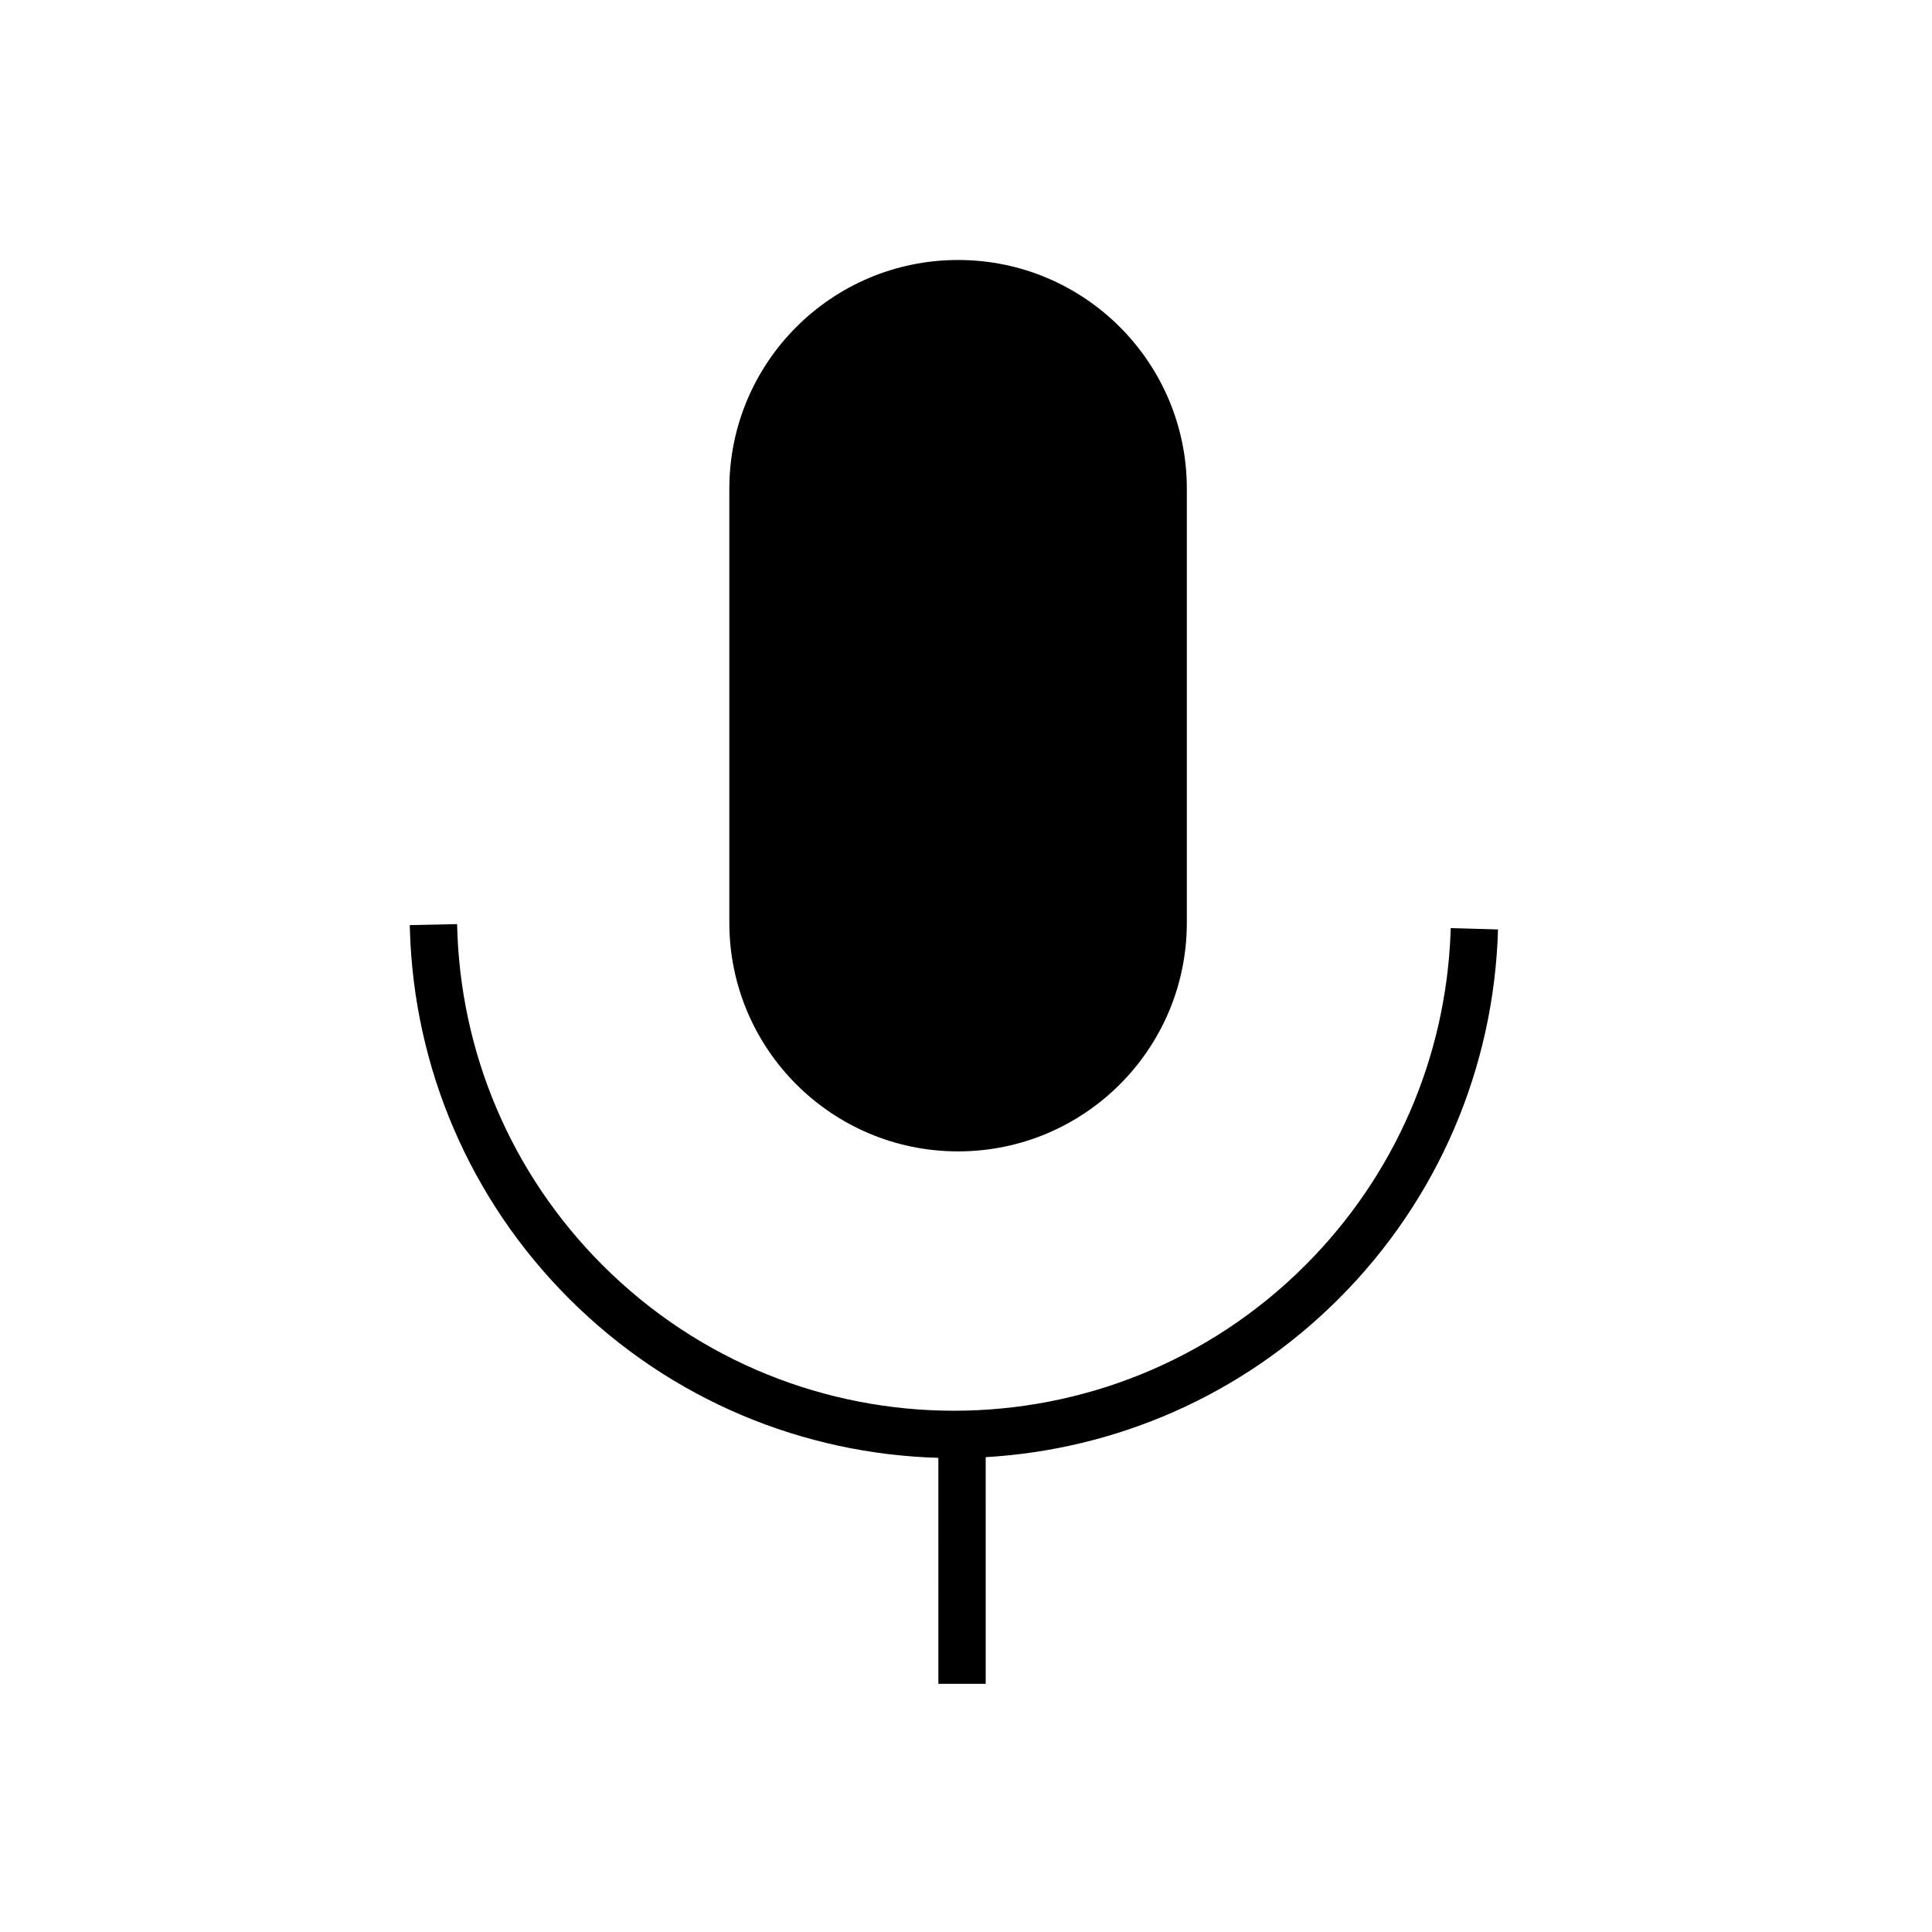
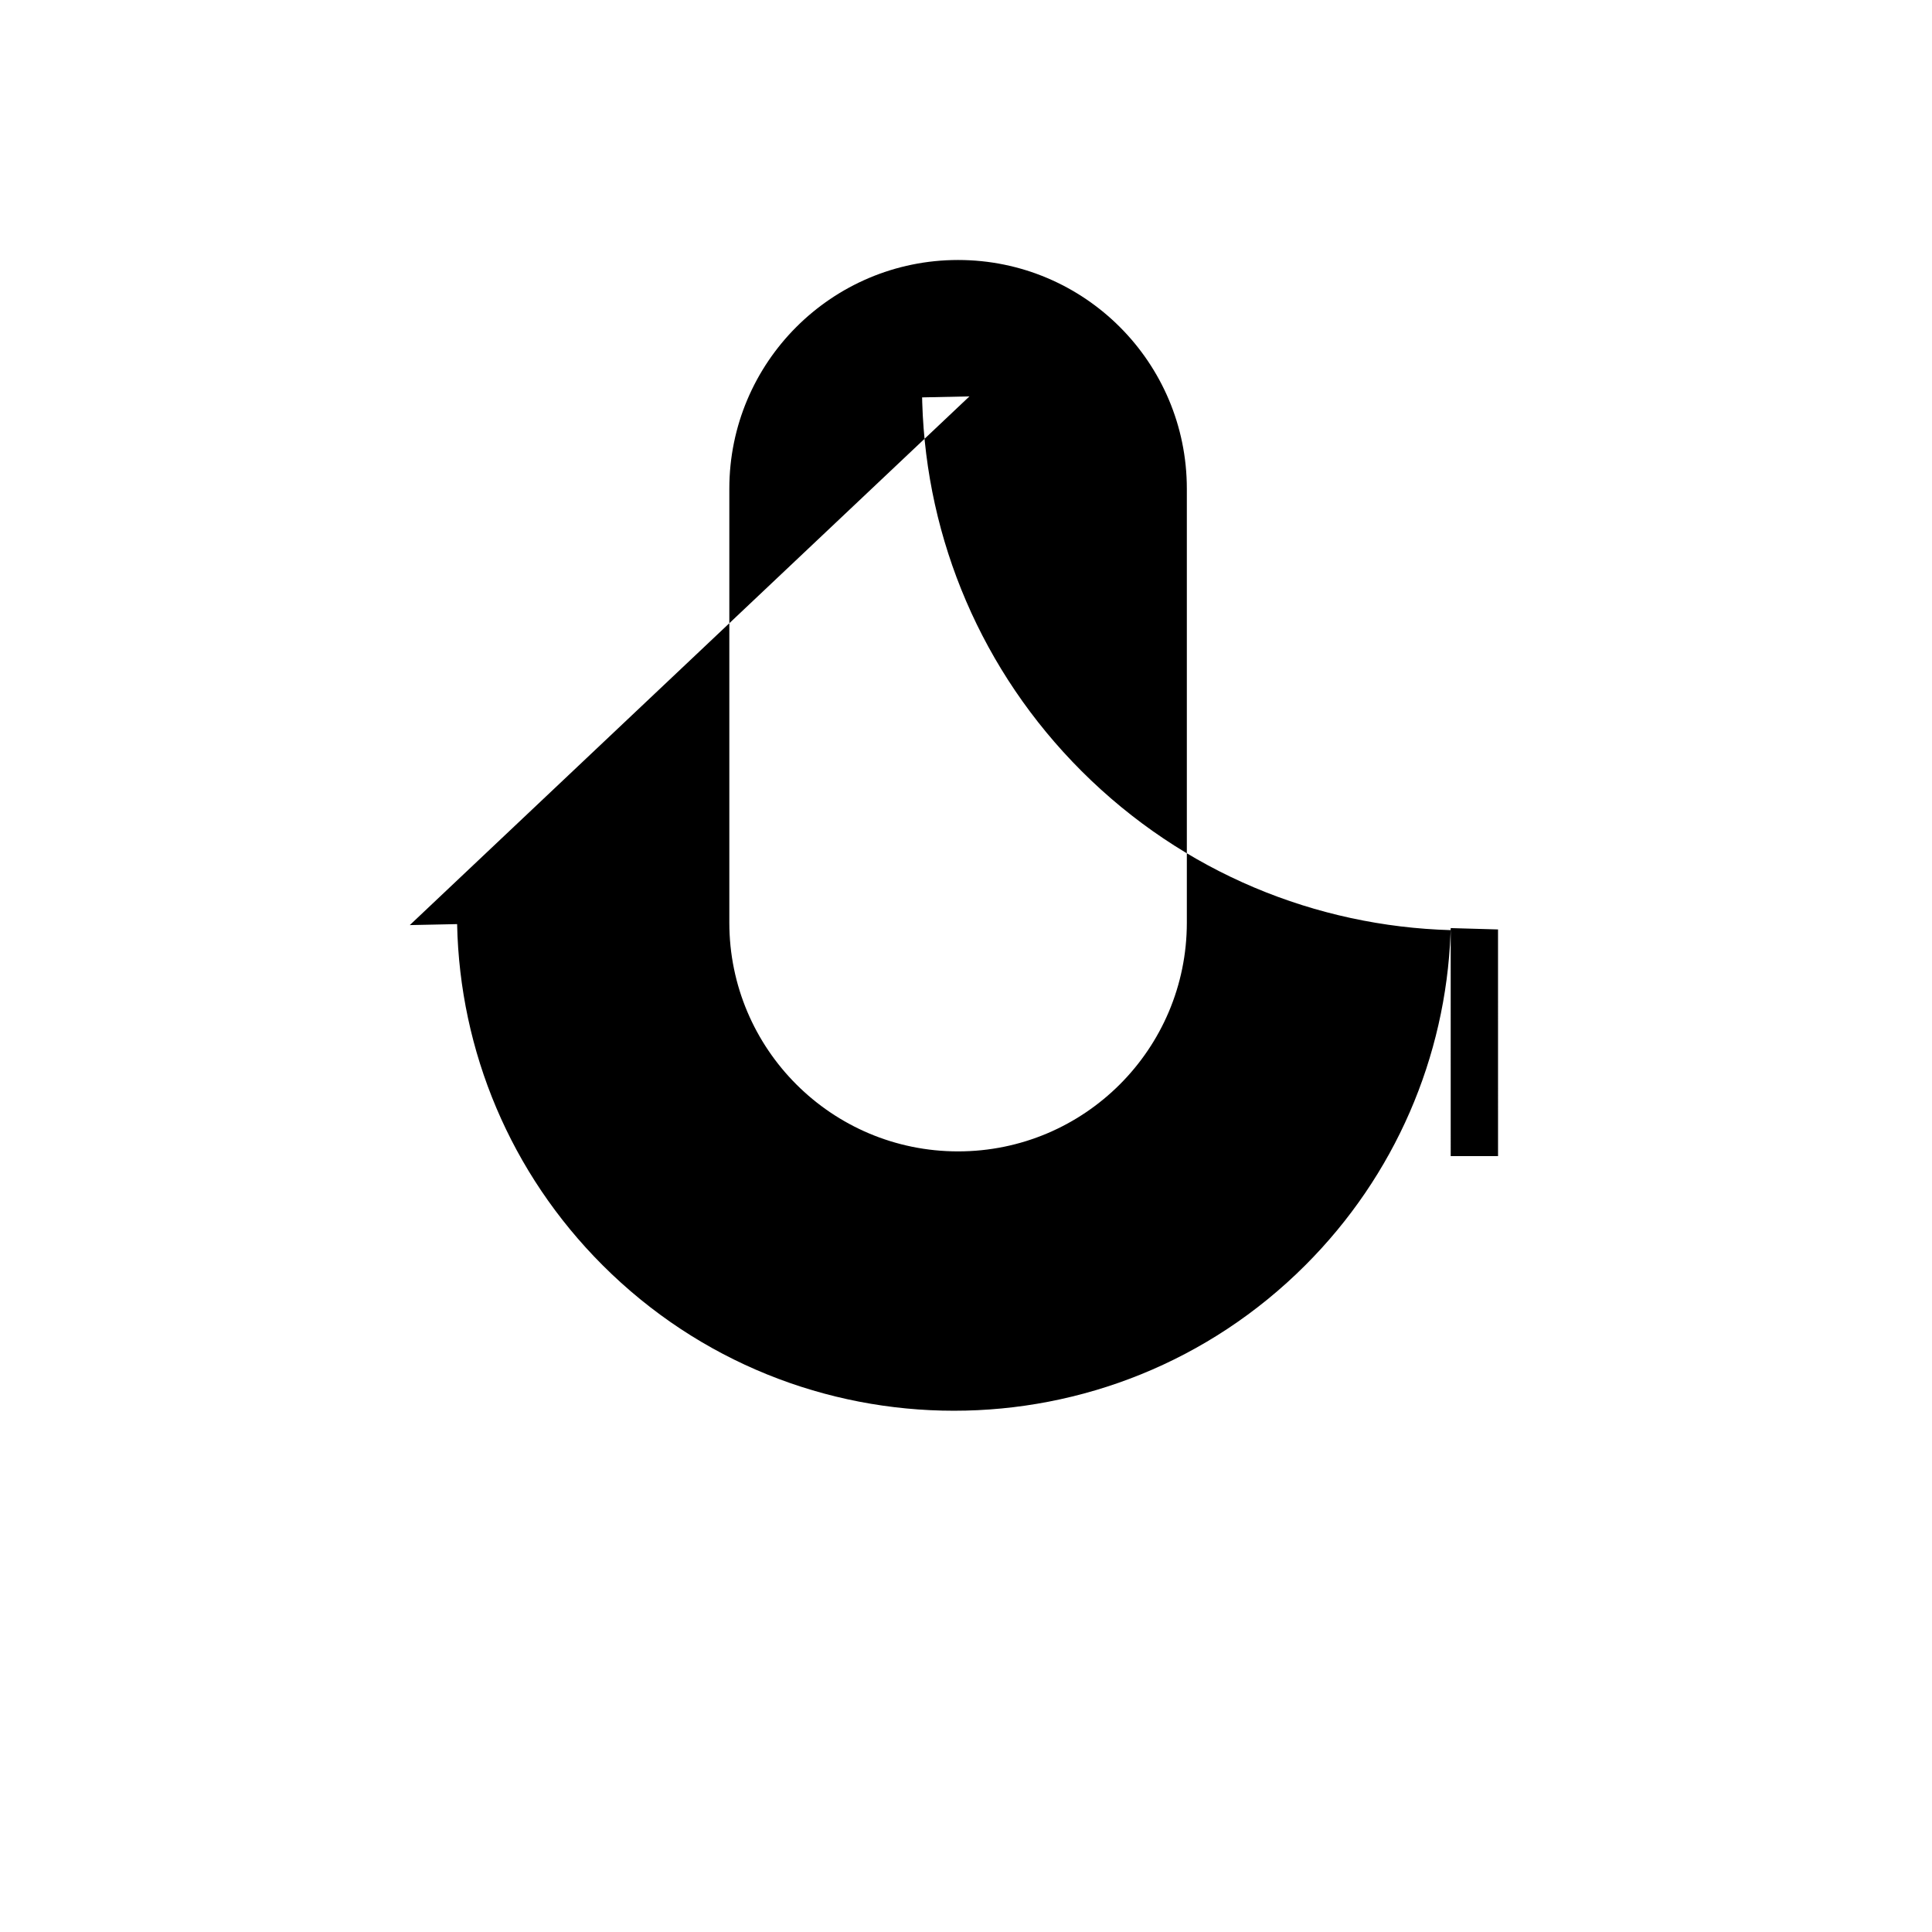
<svg xmlns="http://www.w3.org/2000/svg" fill="#000000" width="800px" height="800px" version="1.1" viewBox="144 144 512 512">
-   <path d="m252.6 389.16 12.539-0.262c0.699 33.762 14.184 66.023 38.547 90.387 51.43 51.434 134.82 51.434 186.25 0 23.762-23.762 37.18-55.047 38.473-87.922l0.047-1.41 12.535 0.359c-1.047 36.559-15.797 71.453-42.188 97.844-26.023 26.023-59.52 40.027-93.586 42.004l0.004 60.074h-12.543l-0.004-59.891c-35.523-1.012-70.75-15.074-97.863-42.188-26.332-26.336-41.07-61.129-42.18-97.578l-0.035-1.418 12.539-0.262zm145.3-176.26c33.484 0 60.625 27.145 60.625 60.625v114.98c0 33.484-27.141 60.625-60.625 60.625-33.48 0-60.621-27.141-60.621-60.625v-114.98c0-33.48 27.141-60.625 60.621-60.625z" fill-rule="evenodd" />
+   <path d="m252.6 389.16 12.539-0.262c0.699 33.762 14.184 66.023 38.547 90.387 51.43 51.434 134.82 51.434 186.25 0 23.762-23.762 37.18-55.047 38.473-87.922l0.047-1.41 12.535 0.359l0.004 60.074h-12.543l-0.004-59.891c-35.523-1.012-70.75-15.074-97.863-42.188-26.332-26.336-41.07-61.129-42.18-97.578l-0.035-1.418 12.539-0.262zm145.3-176.26c33.484 0 60.625 27.145 60.625 60.625v114.98c0 33.484-27.141 60.625-60.625 60.625-33.48 0-60.621-27.141-60.621-60.625v-114.98c0-33.48 27.141-60.625 60.621-60.625z" fill-rule="evenodd" />
</svg>